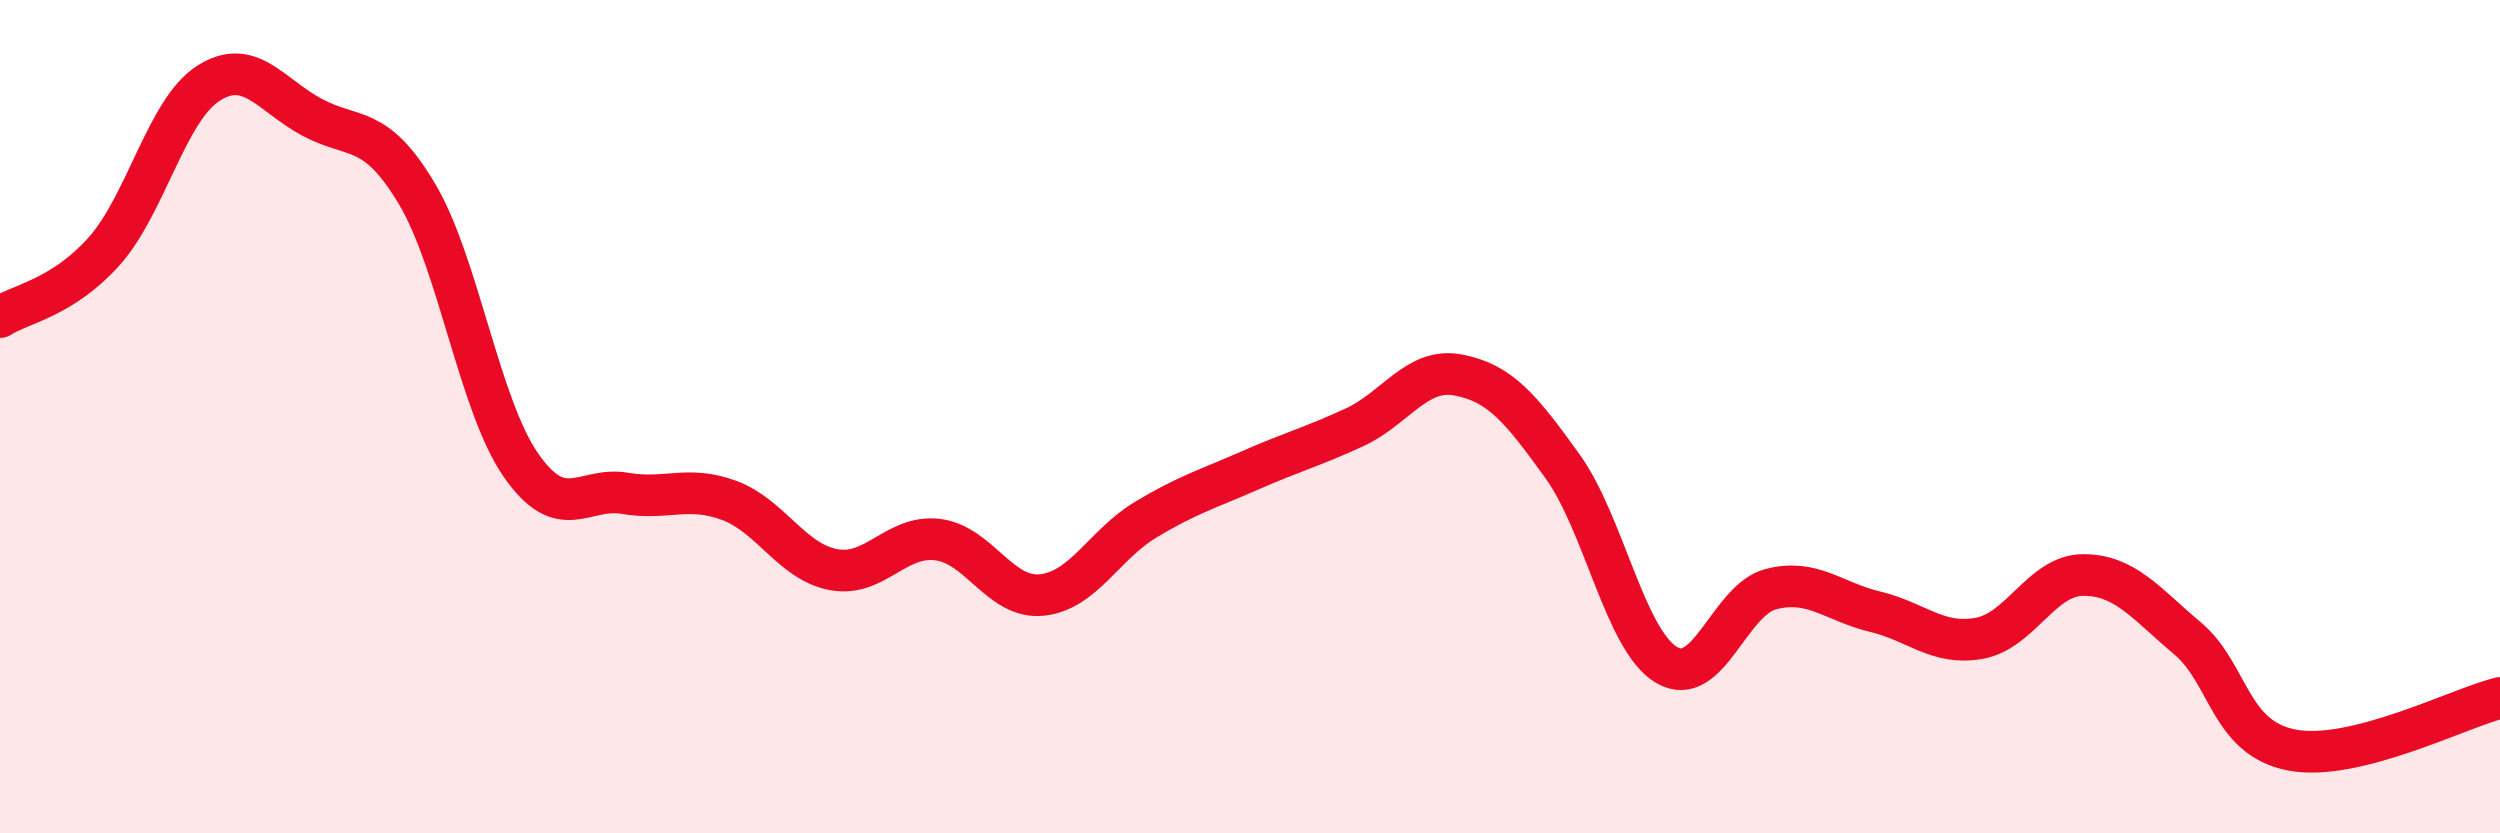
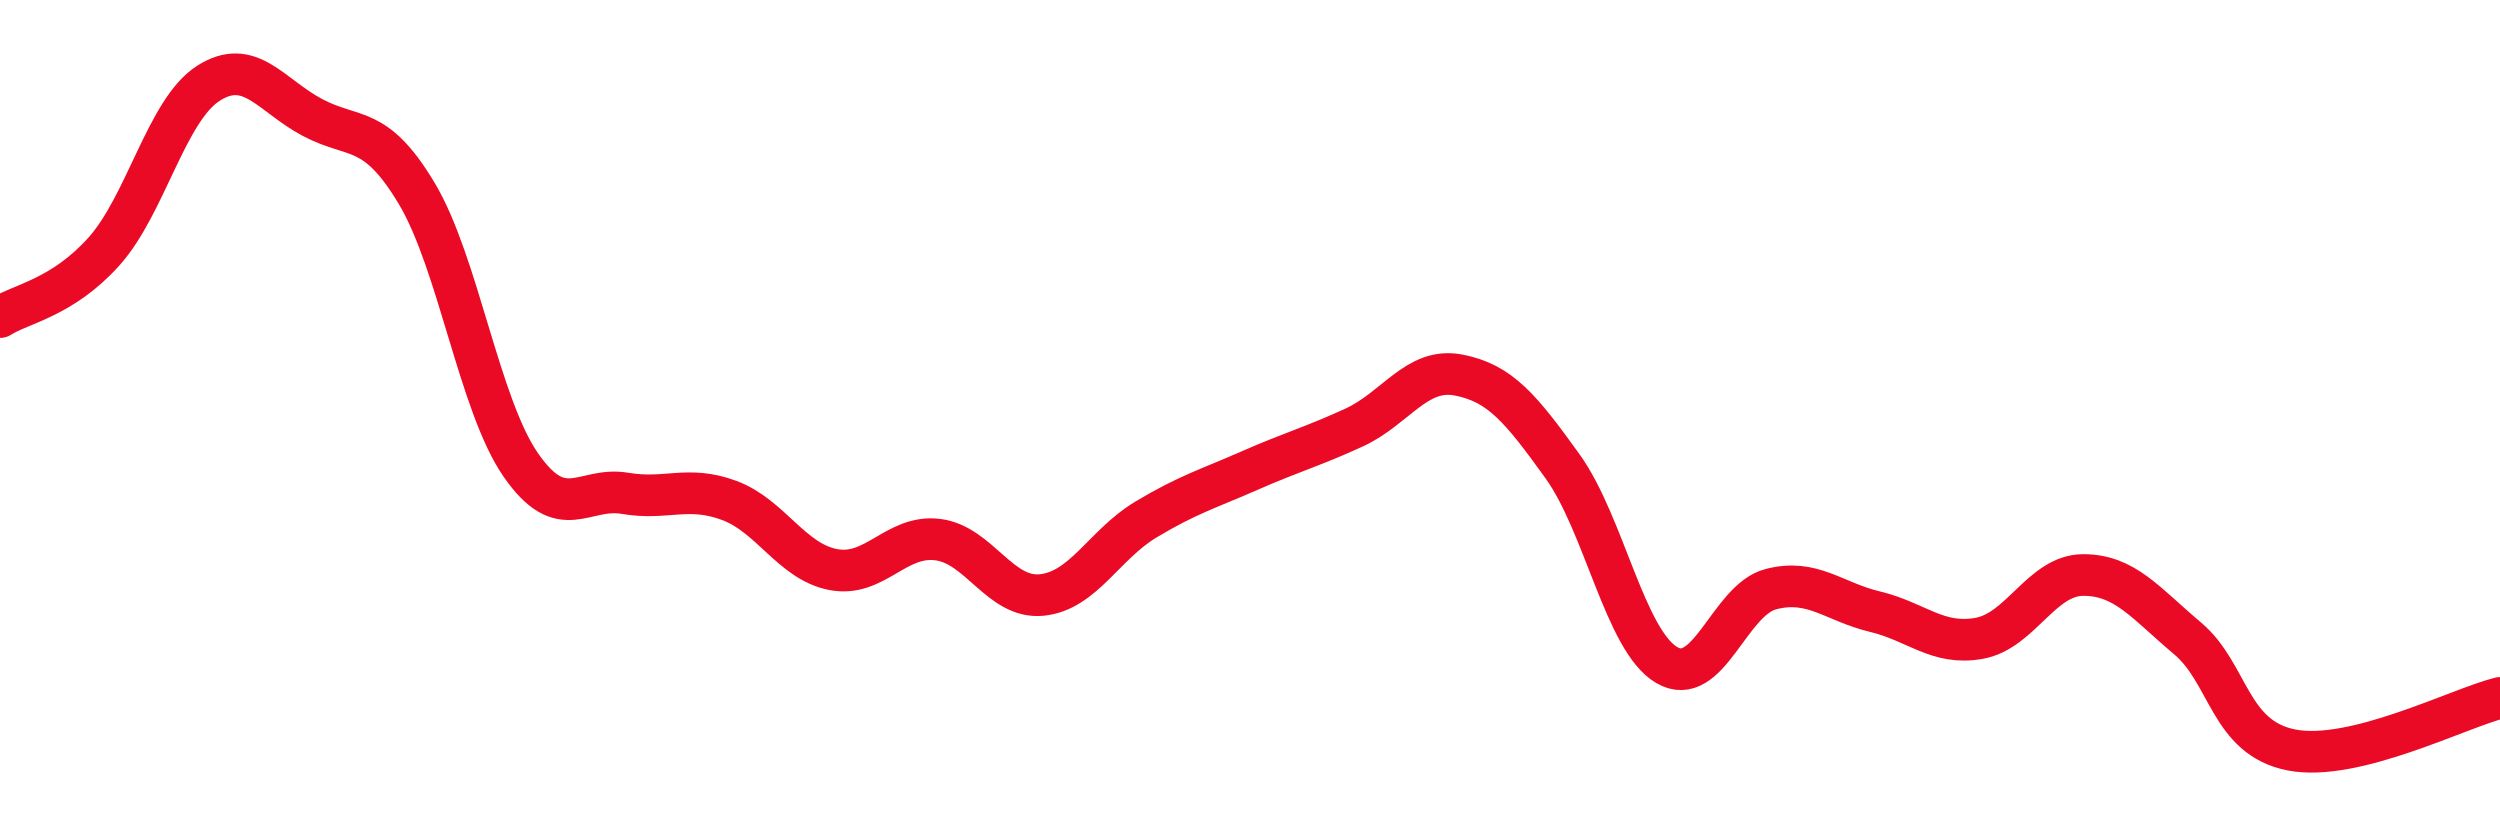
<svg xmlns="http://www.w3.org/2000/svg" width="60" height="20" viewBox="0 0 60 20">
-   <path d="M 0,7.61 C 0.5,7.29 1.5,7.15 2.5,6.03 C 3.5,4.91 4,2.64 5,2 C 6,1.36 6.5,2.29 7.5,2.82 C 8.5,3.35 9,2.97 10,4.64 C 11,6.31 11.5,9.72 12.5,11.16 C 13.5,12.6 14,11.67 15,11.84 C 16,12.01 16.5,11.64 17.5,12.01 C 18.5,12.38 19,13.48 20,13.67 C 21,13.86 21.5,12.83 22.5,12.95 C 23.5,13.07 24,14.38 25,14.28 C 26,14.18 26.5,13.07 27.5,12.47 C 28.5,11.87 29,11.73 30,11.29 C 31,10.85 31.5,10.72 32.5,10.26 C 33.5,9.8 34,8.81 35,9 C 36,9.19 36.5,9.8 37.5,11.19 C 38.5,12.58 39,15.37 40,15.96 C 41,16.55 41.5,14.4 42.5,14.14 C 43.5,13.88 44,14.44 45,14.68 C 46,14.92 46.5,15.5 47.5,15.32 C 48.5,15.14 49,13.8 50,13.8 C 51,13.8 51.5,14.48 52.5,15.32 C 53.5,16.16 53.5,17.71 55,18 C 56.5,18.29 59,17 60,16.75L60 20L0 20Z" fill="#EB0A25" opacity="0.1" stroke-linecap="round" stroke-linejoin="round" />
  <path d="M 0,7.61 C 0.5,7.29 1.5,7.15 2.5,6.03 C 3.5,4.91 4,2.64 5,2 C 6,1.36 6.5,2.29 7.5,2.82 C 8.5,3.35 9,2.97 10,4.64 C 11,6.31 11.5,9.72 12.5,11.16 C 13.5,12.6 14,11.67 15,11.84 C 16,12.01 16.5,11.64 17.5,12.01 C 18.5,12.38 19,13.48 20,13.67 C 21,13.86 21.5,12.83 22.5,12.95 C 23.5,13.07 24,14.38 25,14.28 C 26,14.18 26.5,13.07 27.5,12.47 C 28.5,11.87 29,11.73 30,11.29 C 31,10.85 31.5,10.72 32.5,10.26 C 33.5,9.8 34,8.81 35,9 C 36,9.19 36.5,9.8 37.5,11.19 C 38.5,12.58 39,15.37 40,15.96 C 41,16.55 41.5,14.4 42.5,14.14 C 43.5,13.88 44,14.44 45,14.68 C 46,14.92 46.5,15.5 47.5,15.32 C 48.5,15.14 49,13.8 50,13.8 C 51,13.8 51.5,14.48 52.5,15.32 C 53.5,16.16 53.5,17.71 55,18 C 56.5,18.29 59,17 60,16.75" stroke="#EB0A25" stroke-width="1" fill="none" stroke-linecap="round" stroke-linejoin="round" />
</svg>